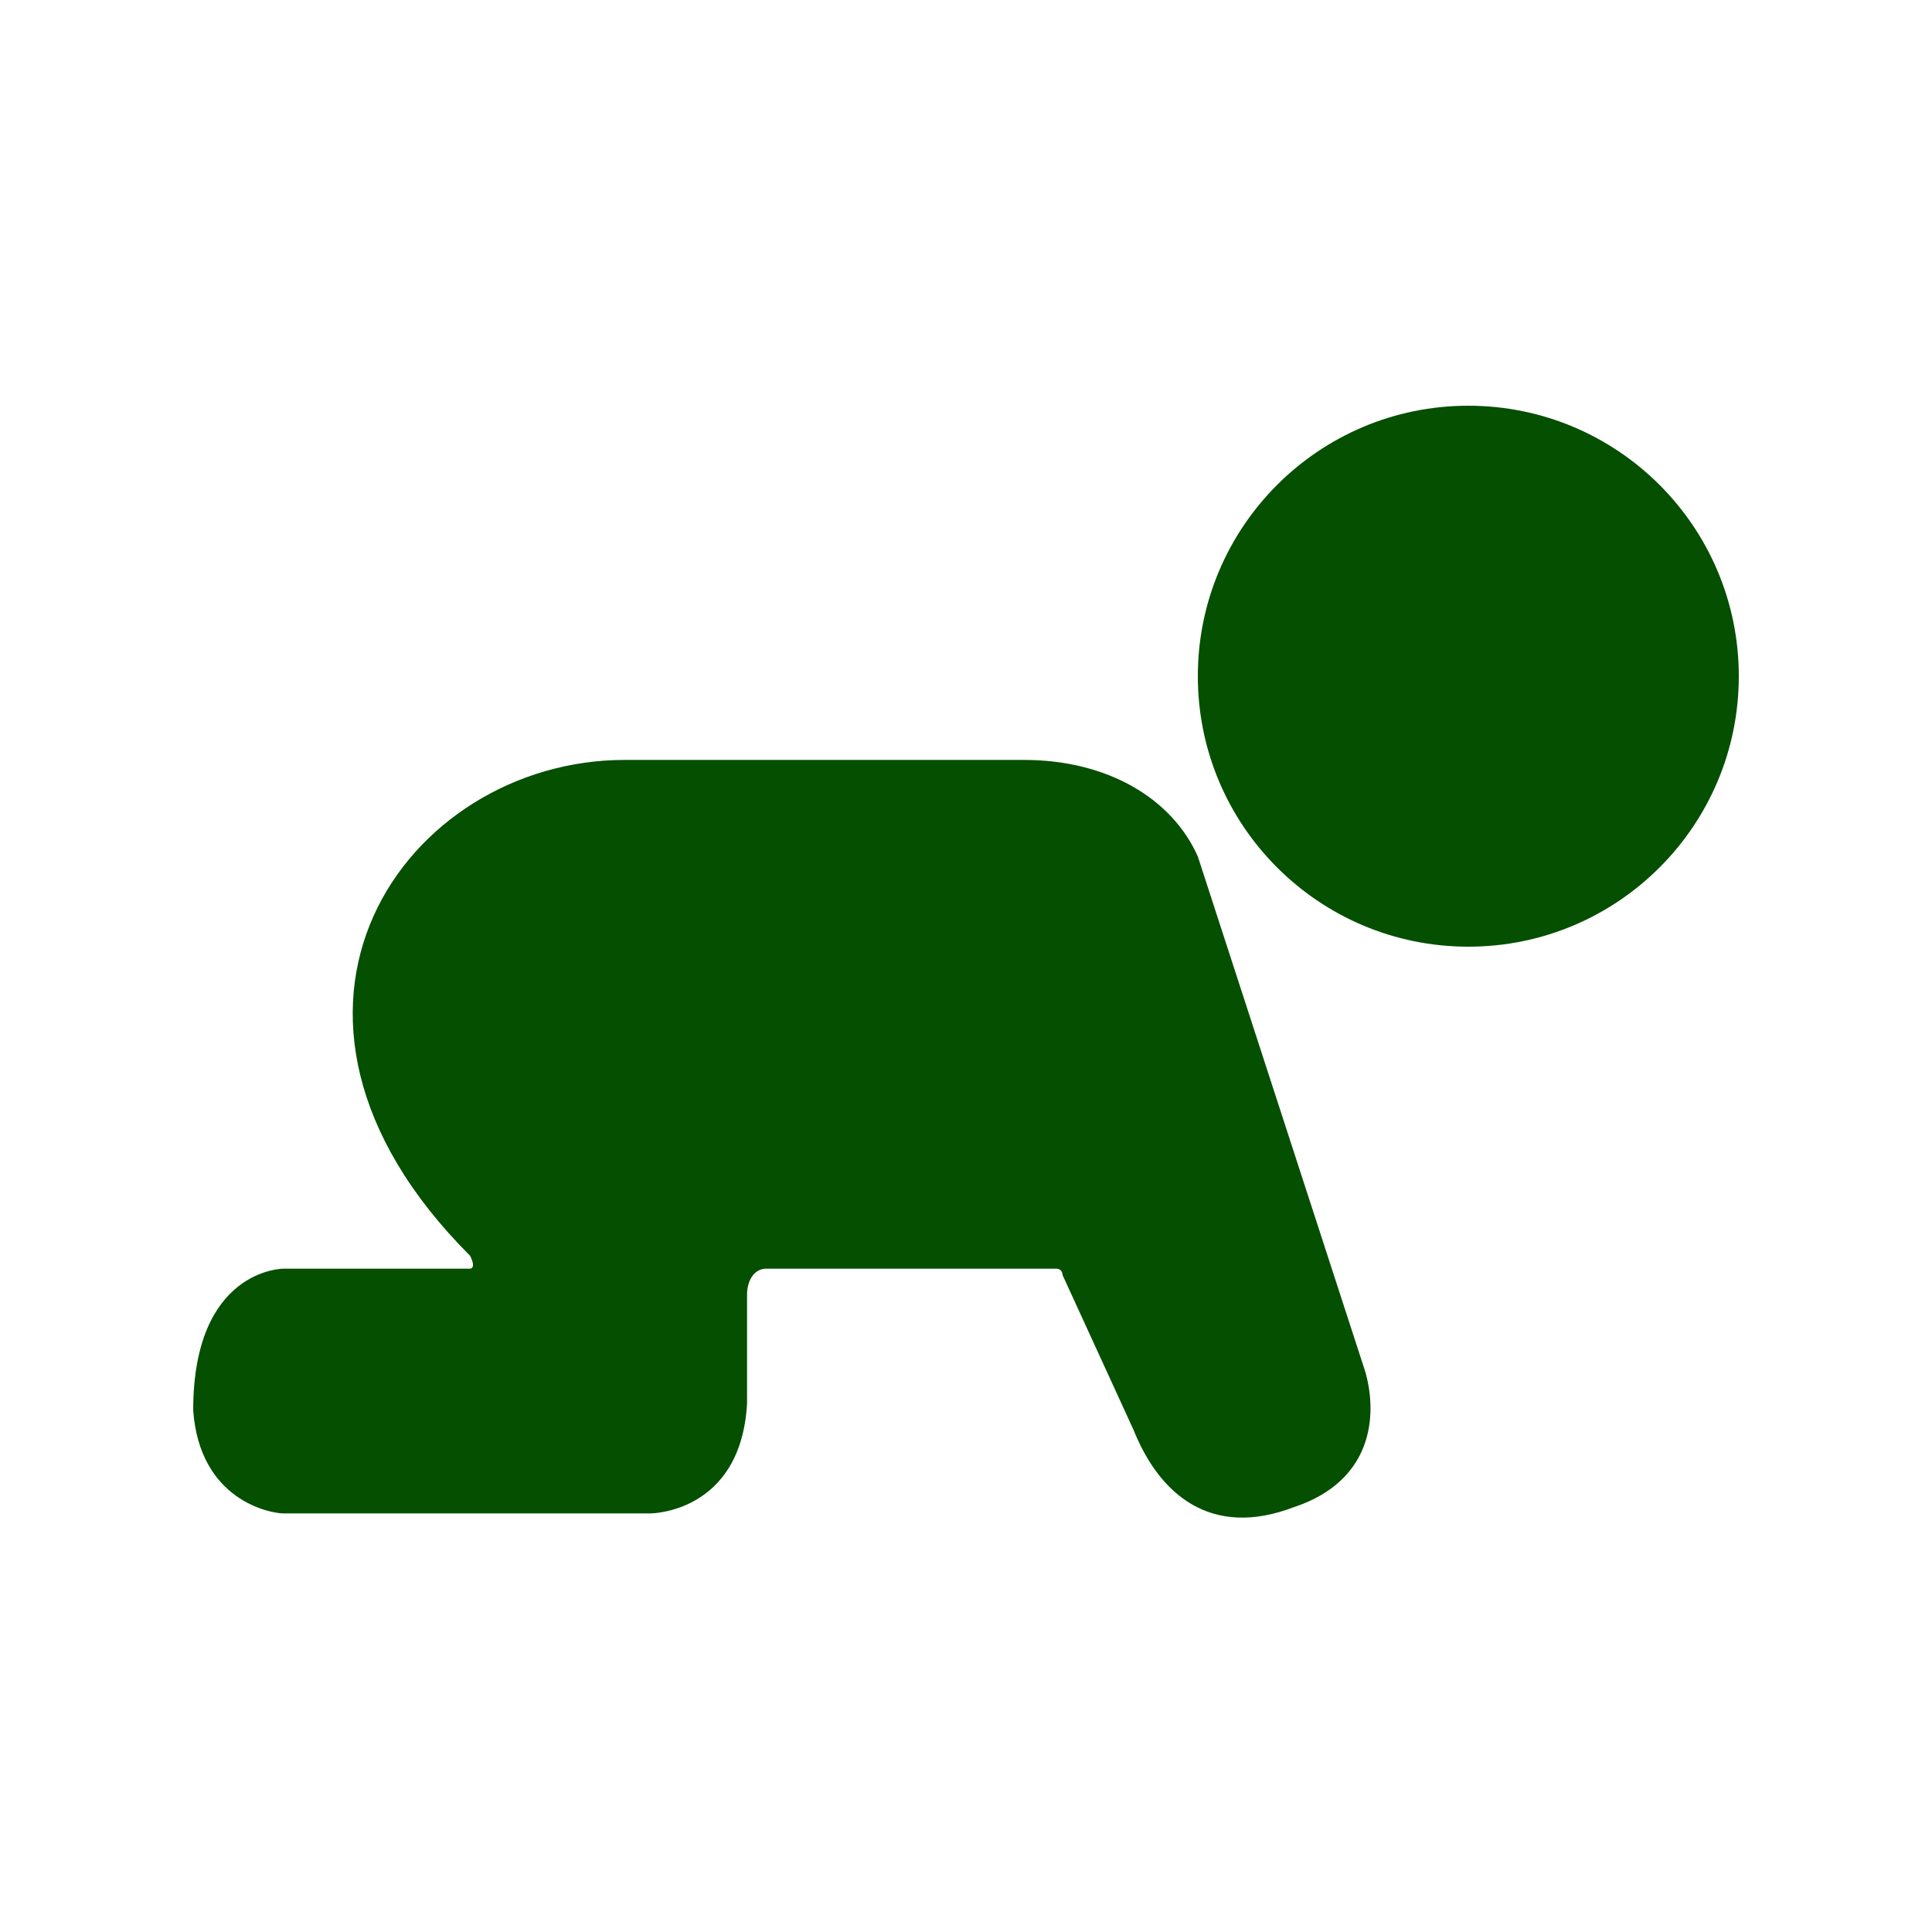
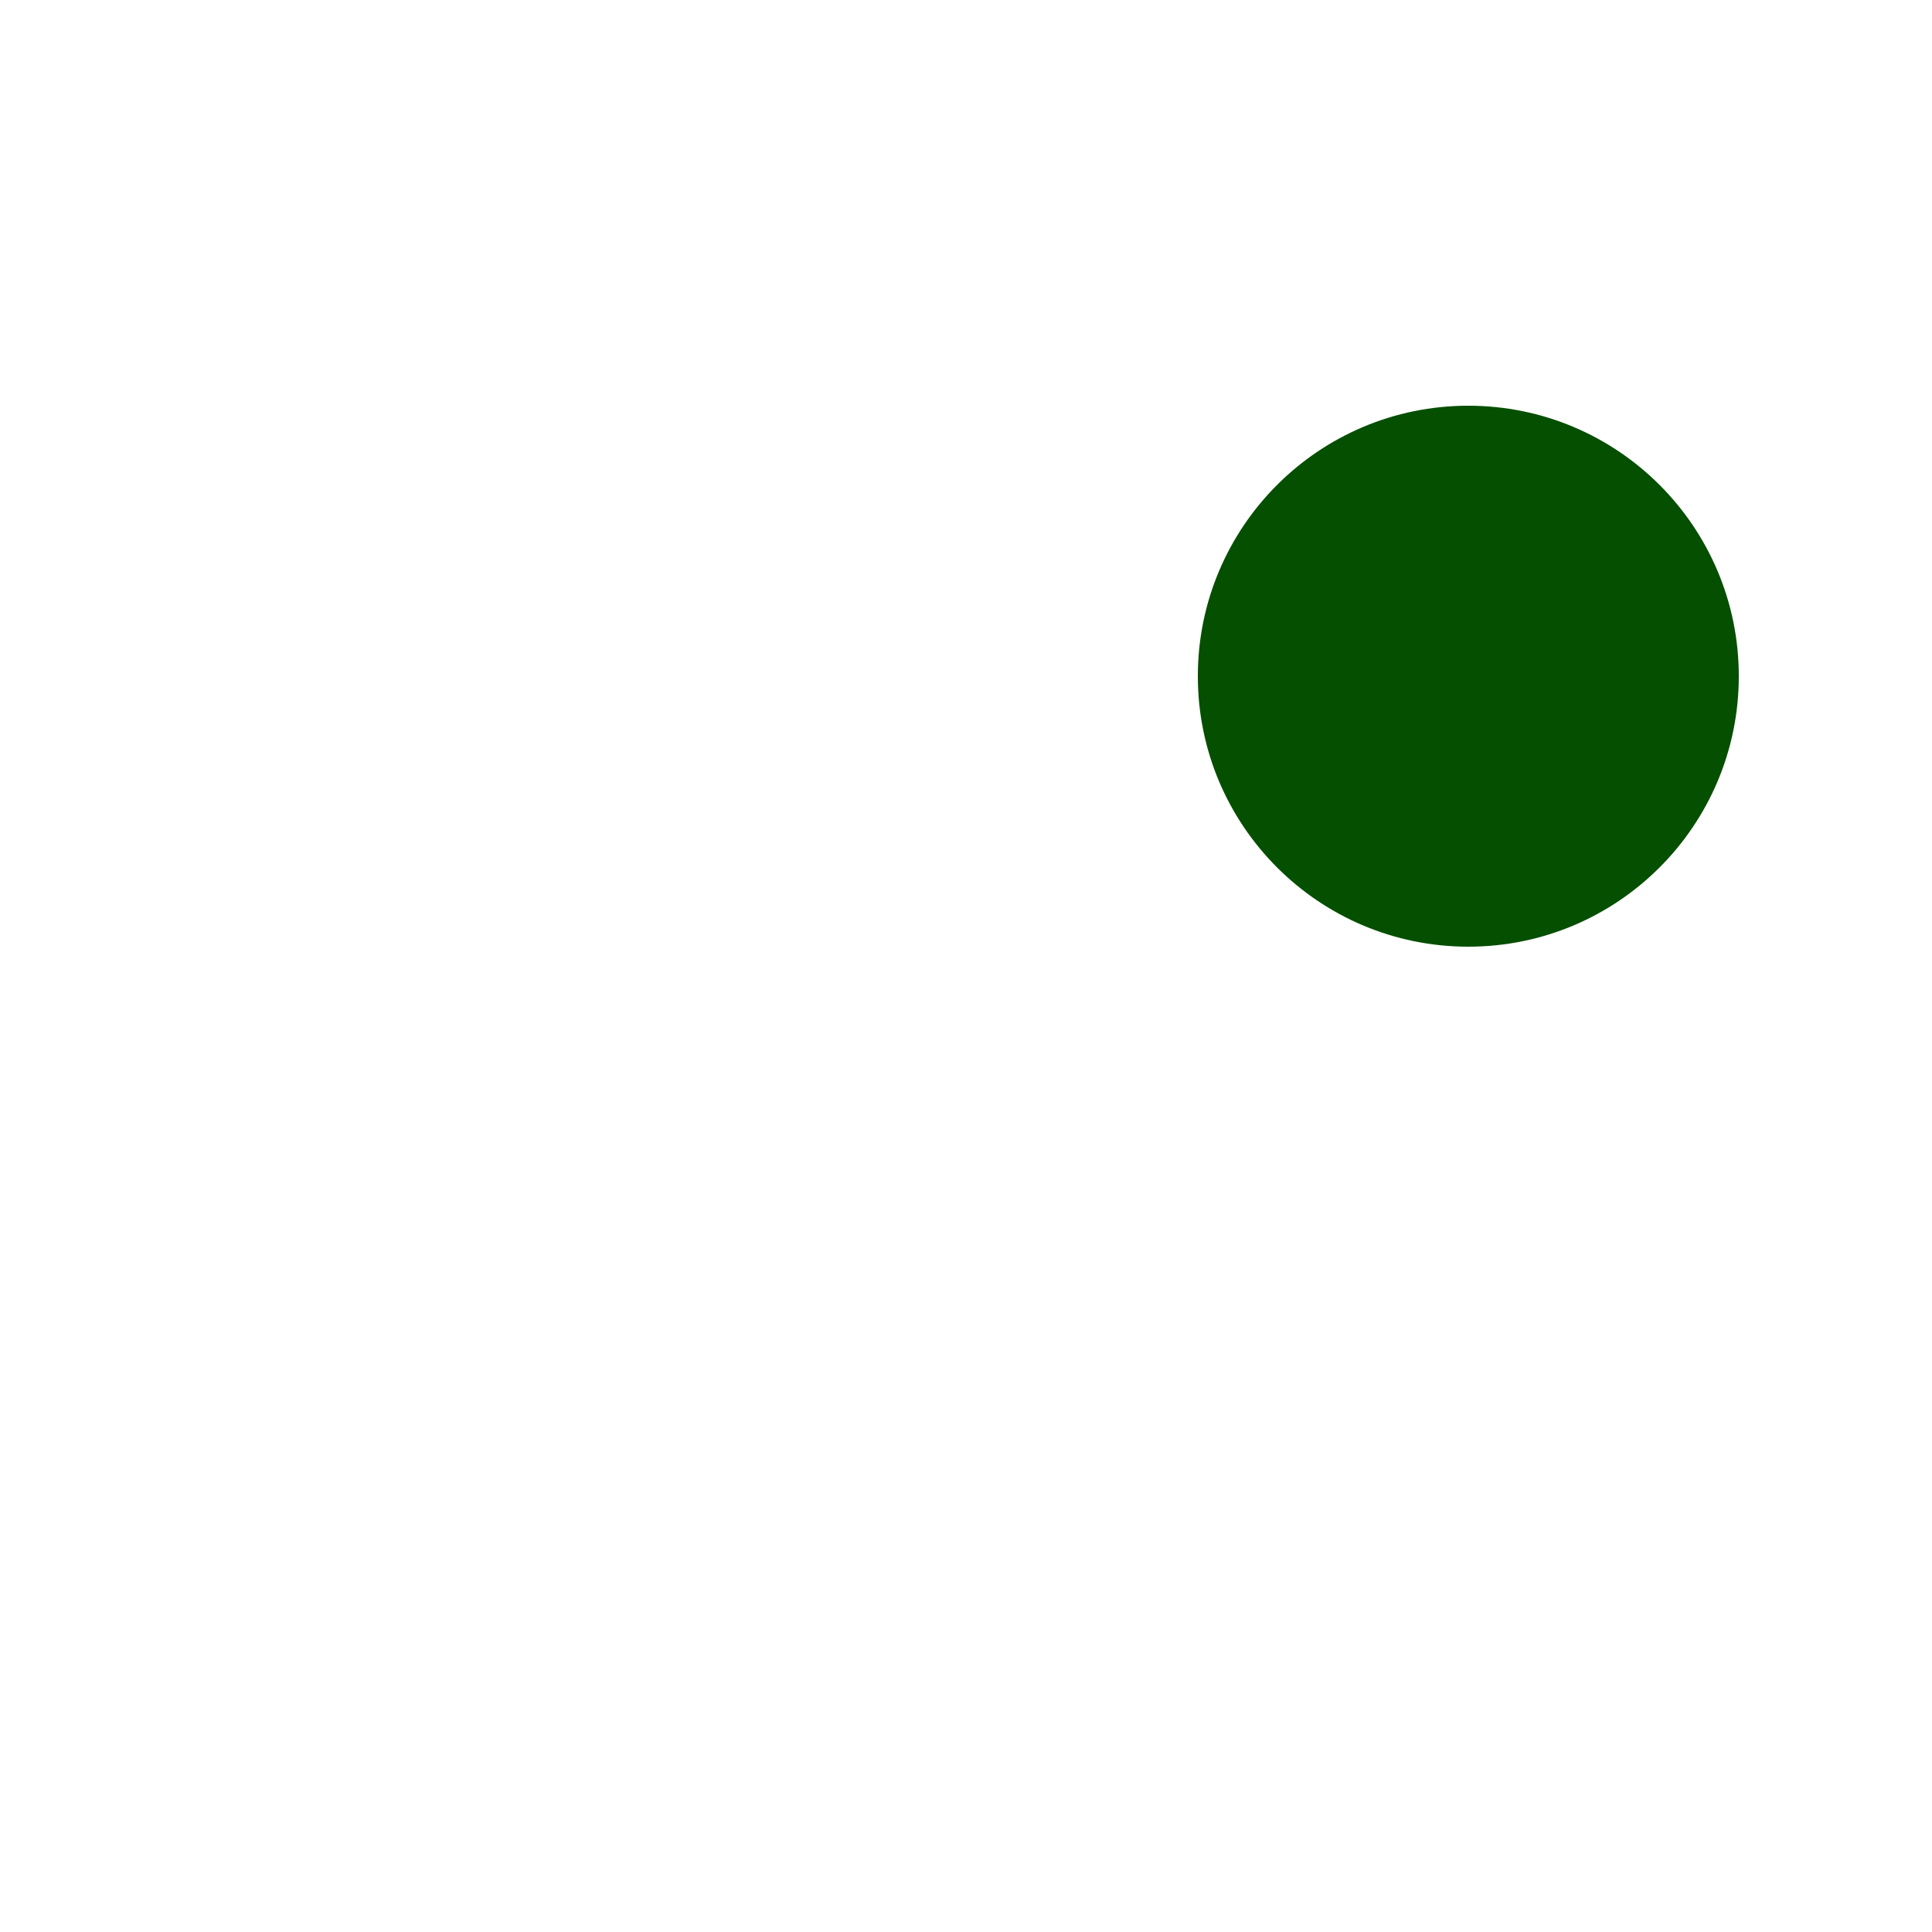
<svg xmlns="http://www.w3.org/2000/svg" version="1.1" id="Capa_1" x="0px" y="0px" viewBox="0 0 30 30" style="enable-background:new 0 0 30 30;" xml:space="preserve">
  <style type="text/css">
	.st0{fill:#054F00;}
</style>
  <g>
    <g>
-       <path class="st0" d="M7.3,19.7H4.4c0,0-1.4,0-1.4,2.2c0.1,1.4,1.2,1.6,1.4,1.6c0.2,0,5.7,0,5.7,0s1.4,0,1.5-1.7c0-0.1,0,0,0-0.1    c0-0.3,0-1.6,0-1.6c0-0.2,0.1-0.4,0.3-0.4h4.5c0.1,0,0.1,0.1,0.1,0.1l1.1,2.4c0.4,1,1.2,1.7,2.5,1.2c1.2-0.4,1.3-1.4,1.1-2.1    l-2.6-8c-0.4-0.9-1.4-1.5-2.7-1.5h-2.7H9.7c-3.4,0-6.2,3.9-2.4,7.7C7.4,19.7,7.3,19.7,7.3,19.7z" />
      <circle class="st0" cx="22.8" cy="10.5" r="4.2" />
    </g>
  </g>
</svg>